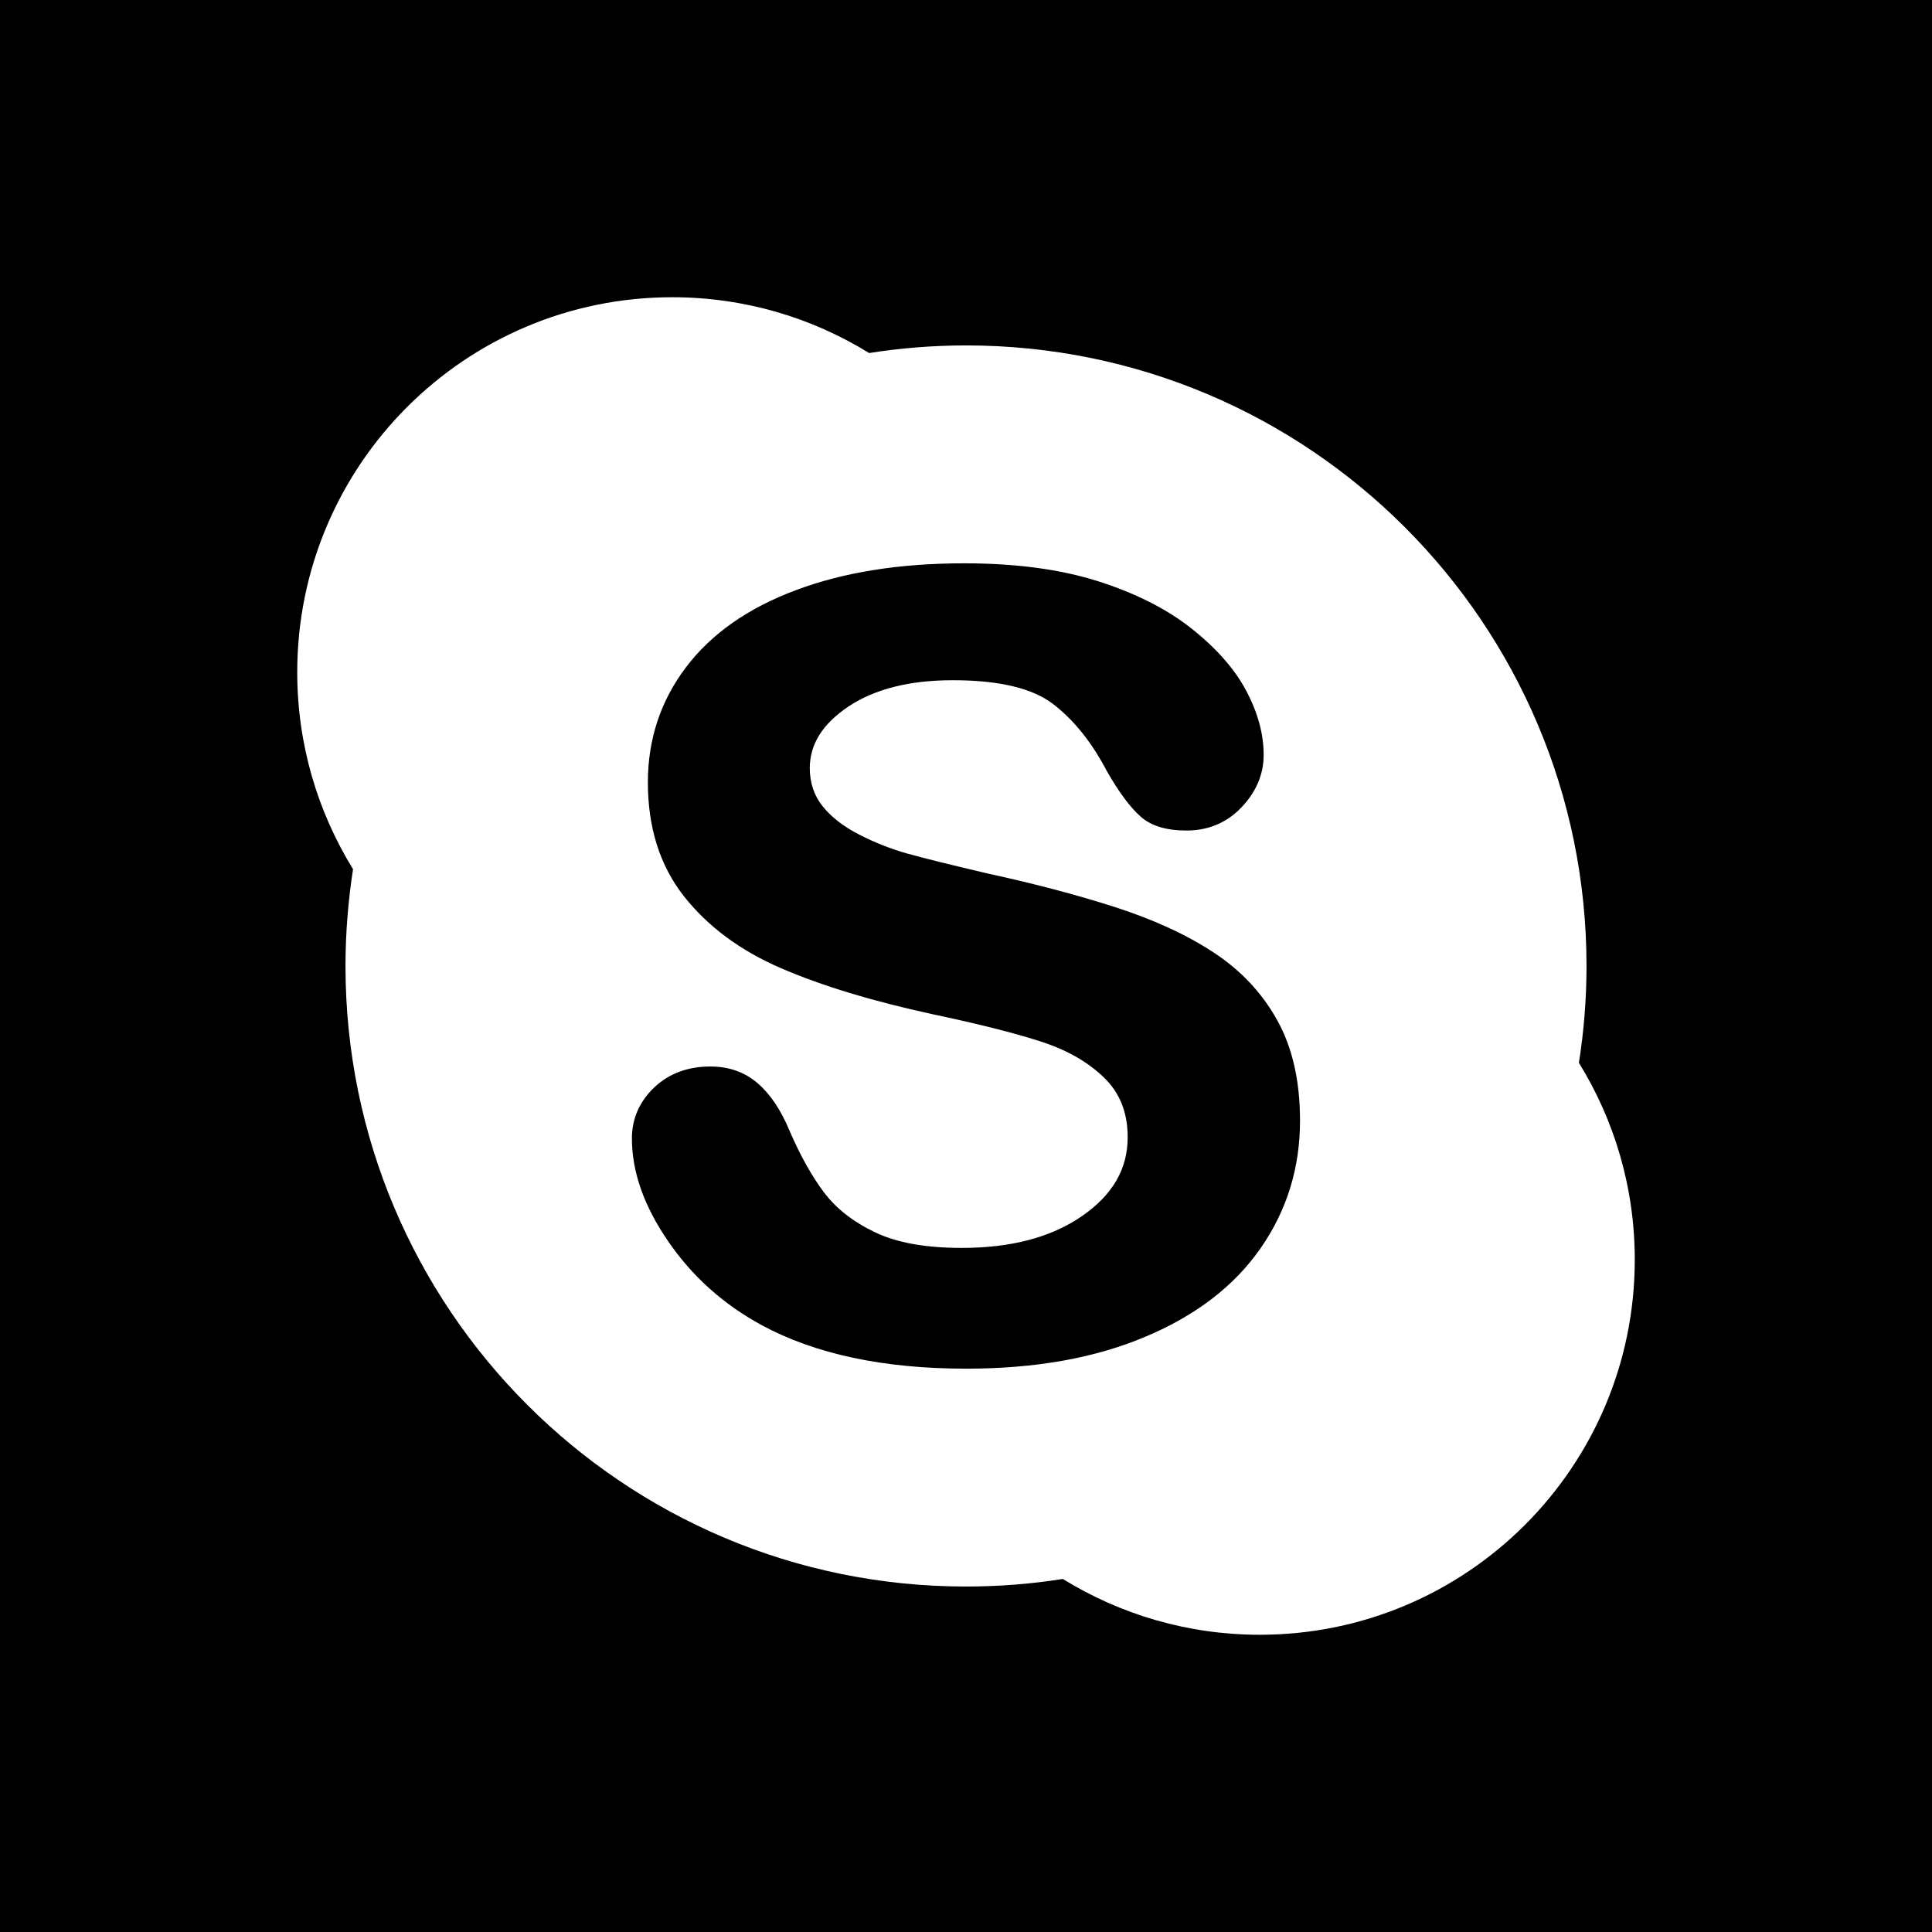
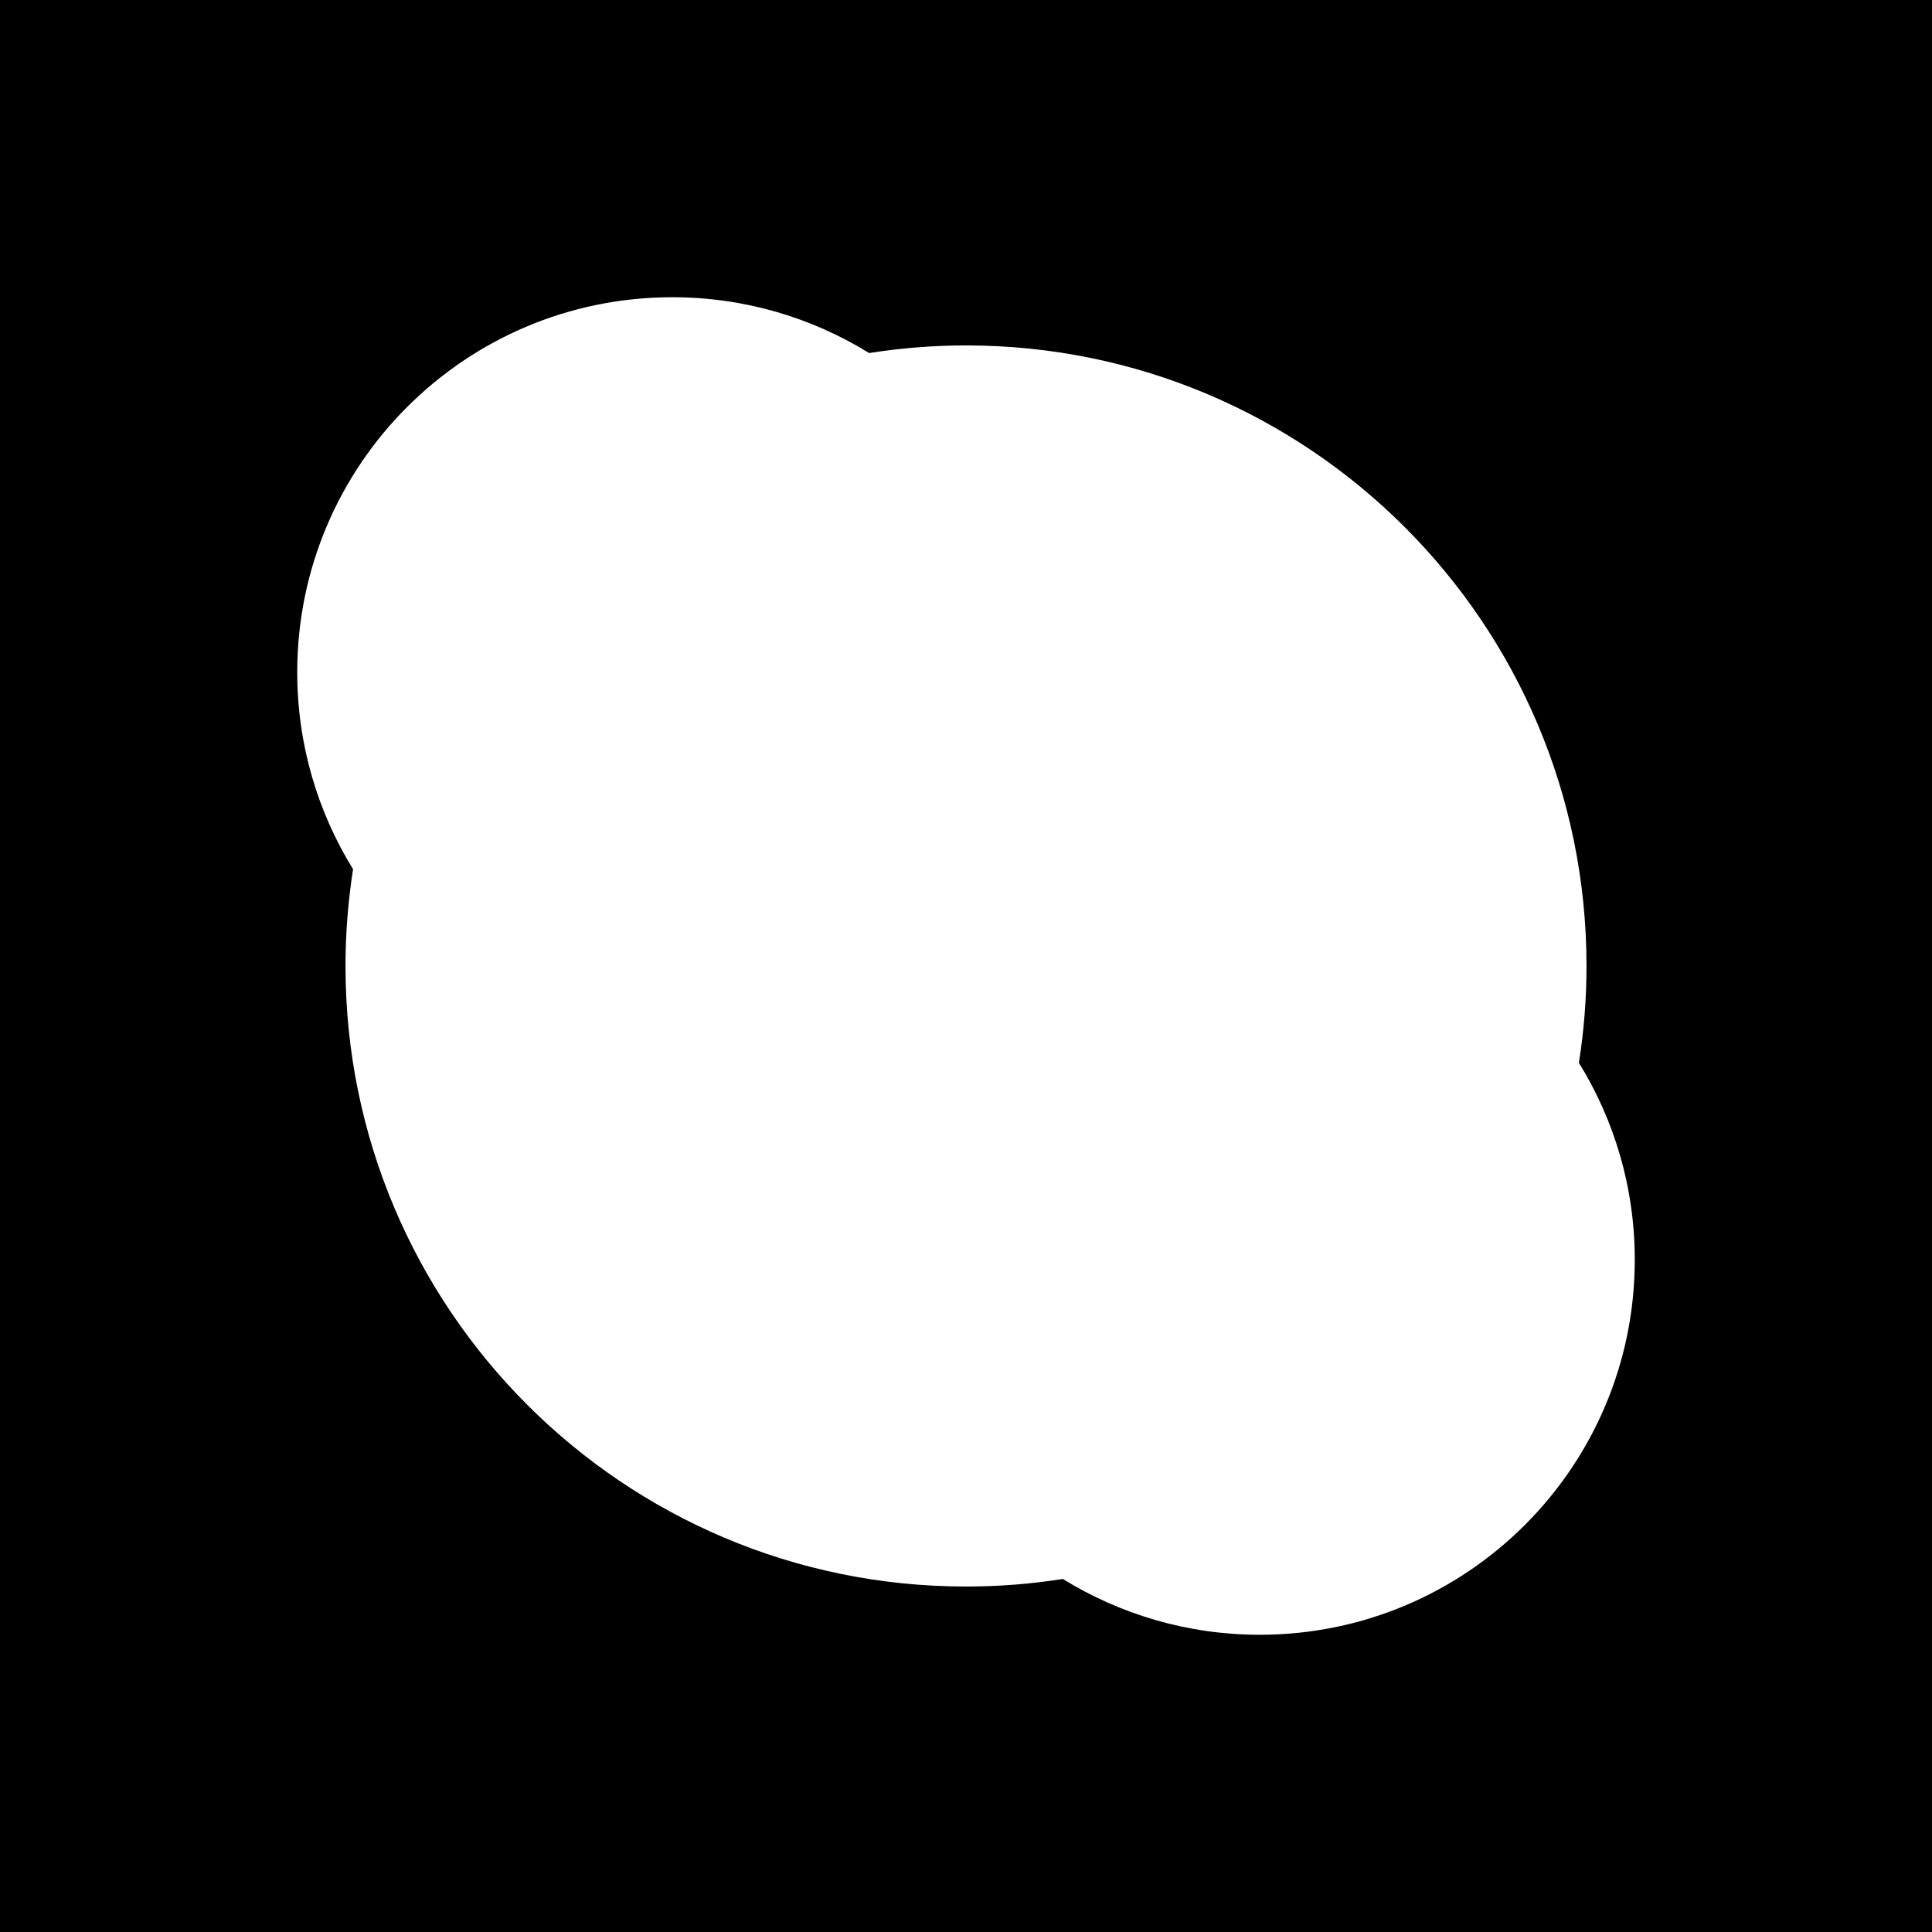
<svg xmlns="http://www.w3.org/2000/svg" fill="#000000" height="800px" width="800px" version="1.1" id="Layer_1" viewBox="0 0 455 455" xml:space="preserve">
  <g>
-     <path style="fill-rule:evenodd;clip-rule:evenodd;" d="M285.828,224.324c-6.357-4.187-14.031-7.709-23.039-10.631   c-9.021-2.905-19.071-5.569-30.126-7.963c-8.82-2.069-15.177-3.64-19.005-4.716c-3.776-1.063-7.538-2.533-11.244-4.428   c-3.692-1.881-6.58-4.104-8.649-6.667c-2.034-2.529-3.041-5.499-3.058-9.021c0.017-5.622,2.975-10.408,9.161-14.543   c6.151-4.069,14.284-6.156,24.469-6.156c11.008-0.018,18.904,1.916,23.704,5.626c4.922,3.793,9.144,9.091,12.683,15.872   c2.8,4.874,5.381,8.361,7.844,10.566c2.529,2.271,6.169,3.329,10.815,3.329c5.145,0.017,9.555-1.829,13.007-5.469   c3.452-3.623,5.211-7.774,5.211-12.338c0-4.904-1.365-9.949-4.099-15.089c-2.717-5.145-7.039-10.032-12.902-14.682   c-5.88-4.646-13.265-8.356-22.098-11.161c-8.868-2.8-19.364-4.187-31.461-4.187c-15.159,0-28.389,2.104-39.615,6.326   c-11.261,4.204-19.911,10.268-25.891,18.182c-5.963,7.879-8.956,16.953-8.956,27.086c0,10.631,2.822,19.604,8.492,26.814   c5.657,7.162,13.296,12.819,22.886,16.953c9.586,4.139,21.411,7.726,35.547,10.802c10.526,2.222,18.935,4.323,25.191,6.322   c6.234,1.951,11.261,4.769,15.159,8.479c3.841,3.64,5.723,8.321,5.723,14.219c0,7.398-3.487,13.519-10.749,18.541   c-7.21,4.992-16.647,7.503-28.333,7.503c-8.531,0-15.347-1.229-20.475-3.71c-5.18-2.476-9.178-5.639-12.014-9.432   c-2.857-3.828-5.556-8.632-8.033-14.389c-2.052-4.957-4.581-8.715-7.591-11.296c-3.041-2.599-6.751-3.898-11.091-3.898   c-5.298,0-9.774,1.658-13.261,4.974c-3.434,3.299-5.211,7.332-5.211,11.961c0,7.88,2.853,15.947,8.509,24.185   c5.622,8.238,12.954,14.831,21.976,19.753c12.718,6.891,28.814,10.29,48.265,10.29c16.236,0,30.284-2.494,42.175-7.521   c11.878-4.988,20.952-11.944,27.138-20.847c6.186-8.89,9.297-18.922,9.279-30.096c0-9.262-1.776-17.141-5.364-23.586   C297.229,233.839,292.219,228.511,285.828,224.324z" />
    <path style="fill-rule:evenodd;clip-rule:evenodd;" d="M0,0v455h455V0H0z M296.677,385c-17.019,0-32.896-4.834-46.379-13.143   c-7.433,1.181-15.054,1.781-22.816,1.781c-80.697,0-146.116-65.424-146.116-146.138c0-7.774,0.63-15.348,1.776-22.798   C74.821,191.201,70,175.341,70,158.322C70,109.528,109.546,70,158.323,70c17.019,0,32.896,4.821,46.362,13.142   c7.433-1.164,15.059-1.794,22.816-1.794c80.714,0,146.134,65.419,146.134,146.151c0,7.761-0.613,15.365-1.794,22.798   c8.339,13.484,13.16,29.361,13.16,46.384C385,345.454,345.454,385,296.677,385z" />
  </g>
</svg>